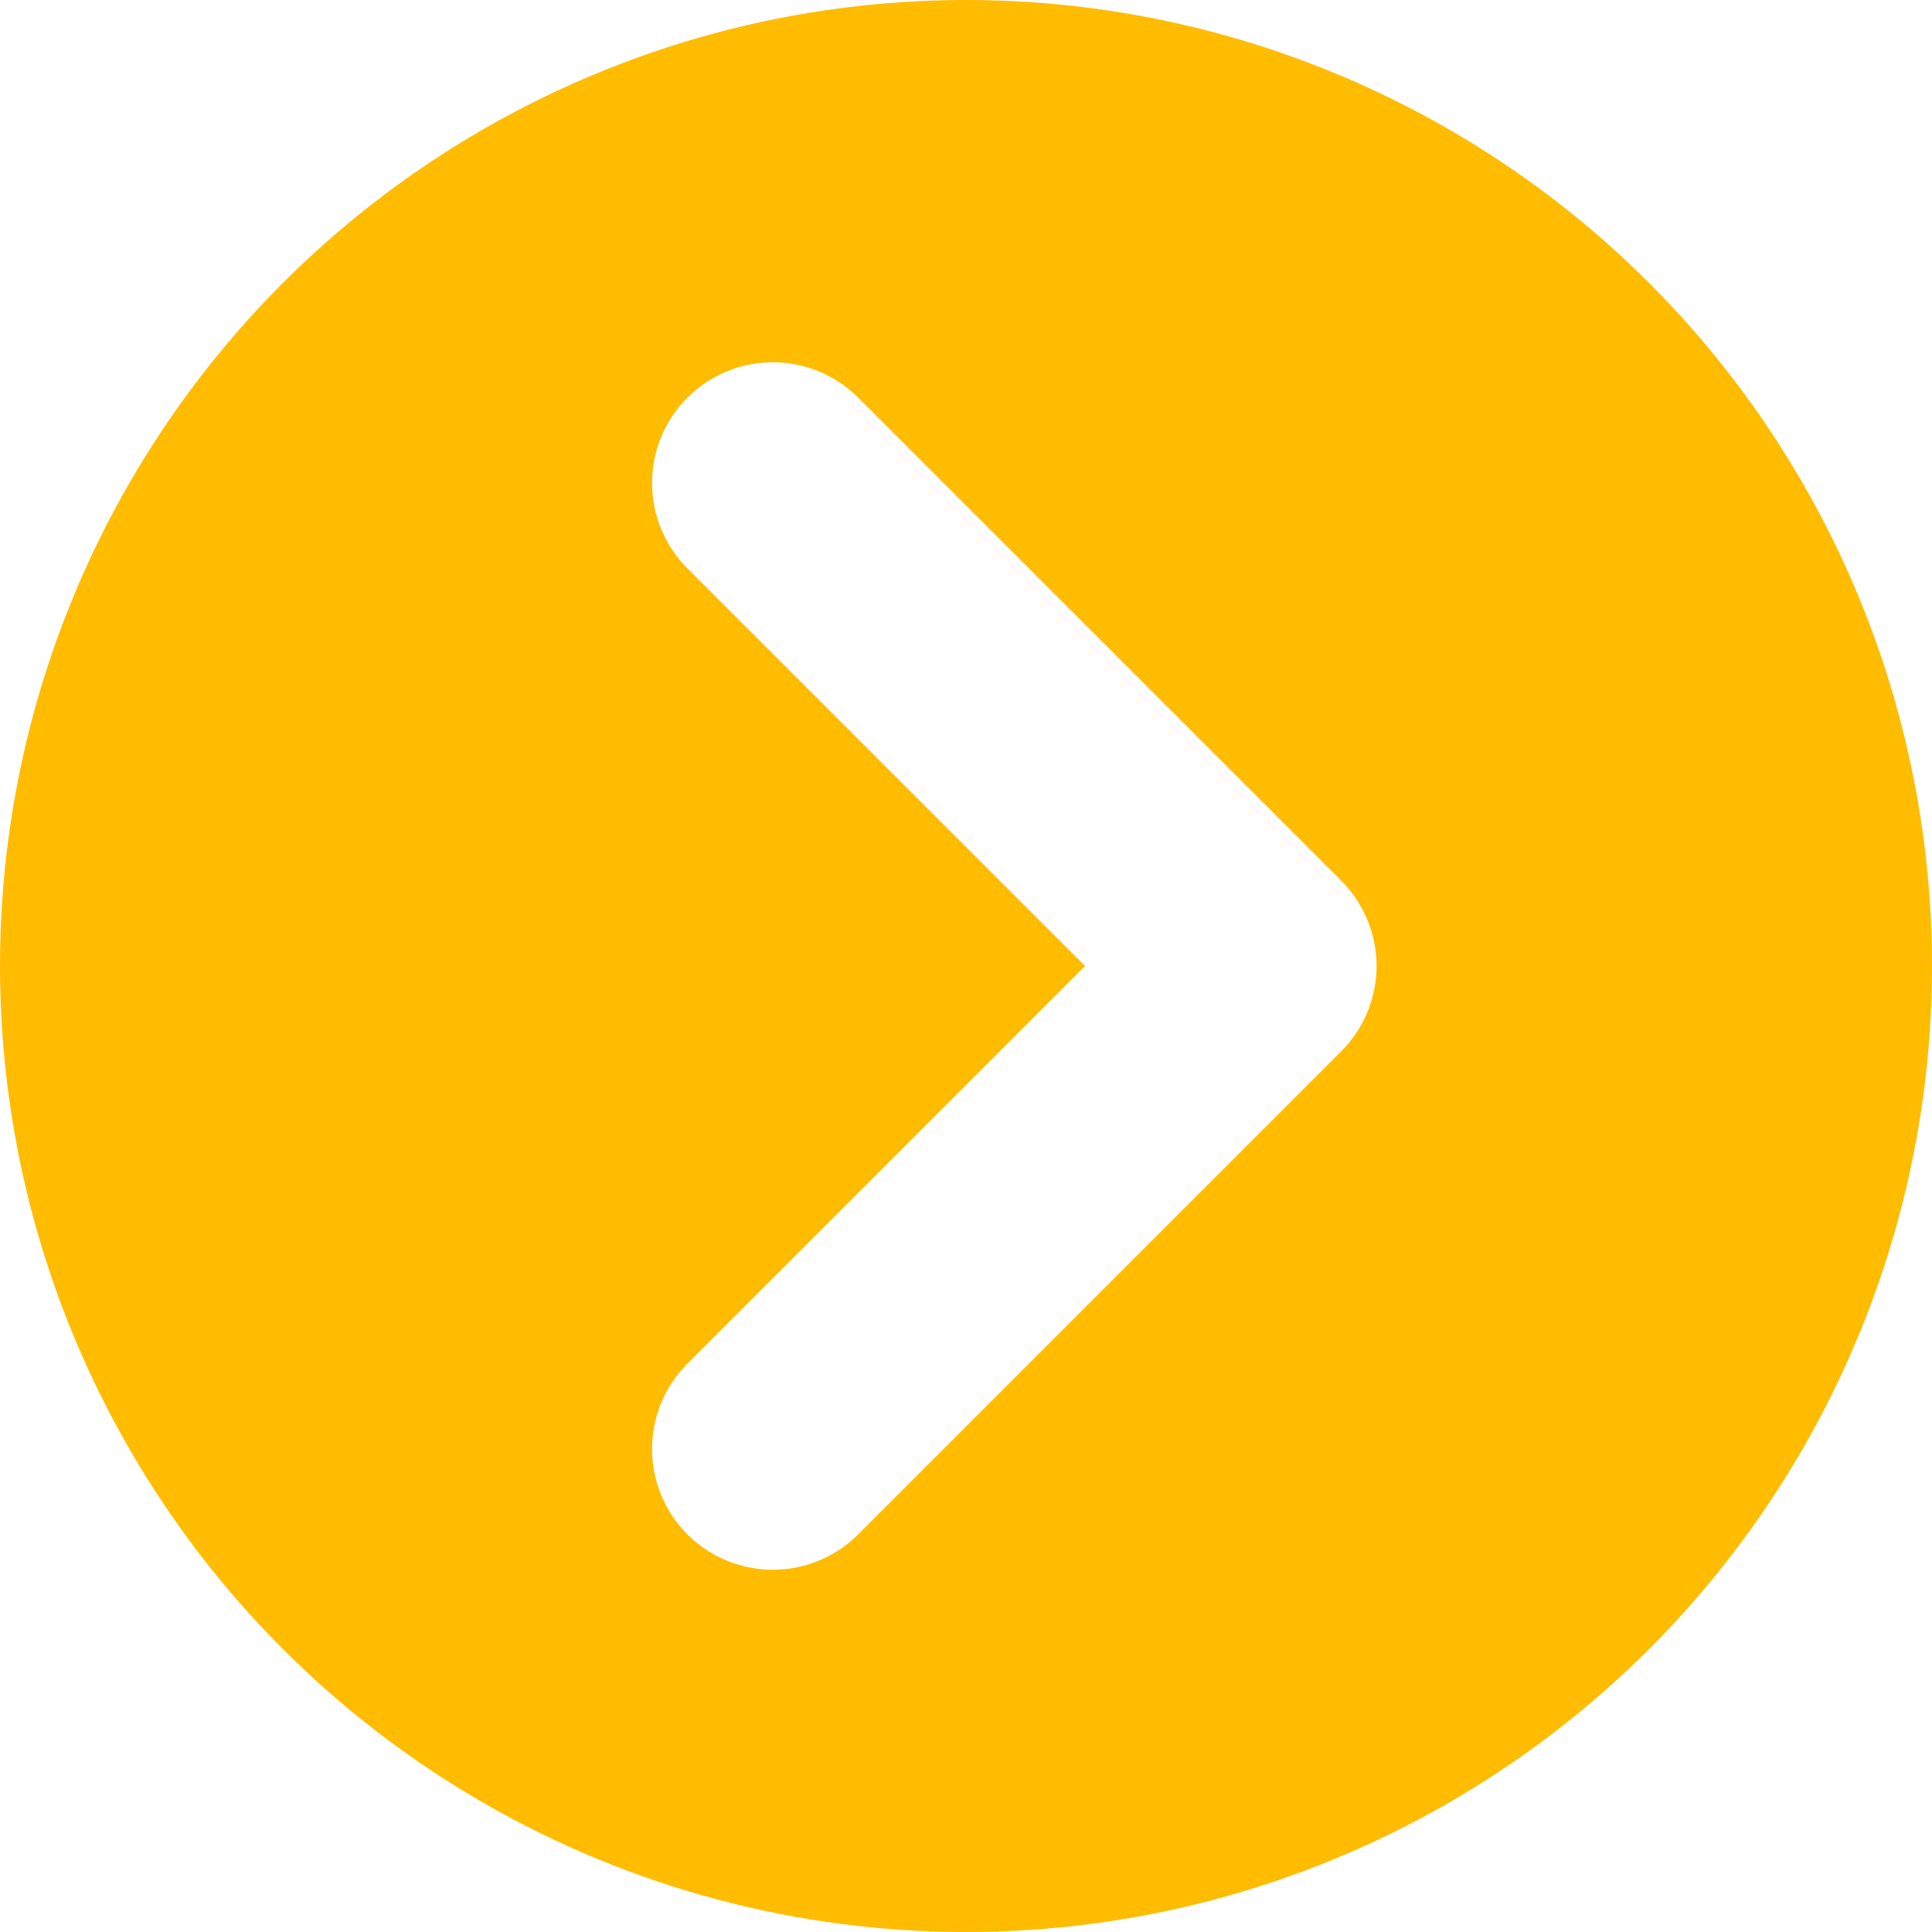
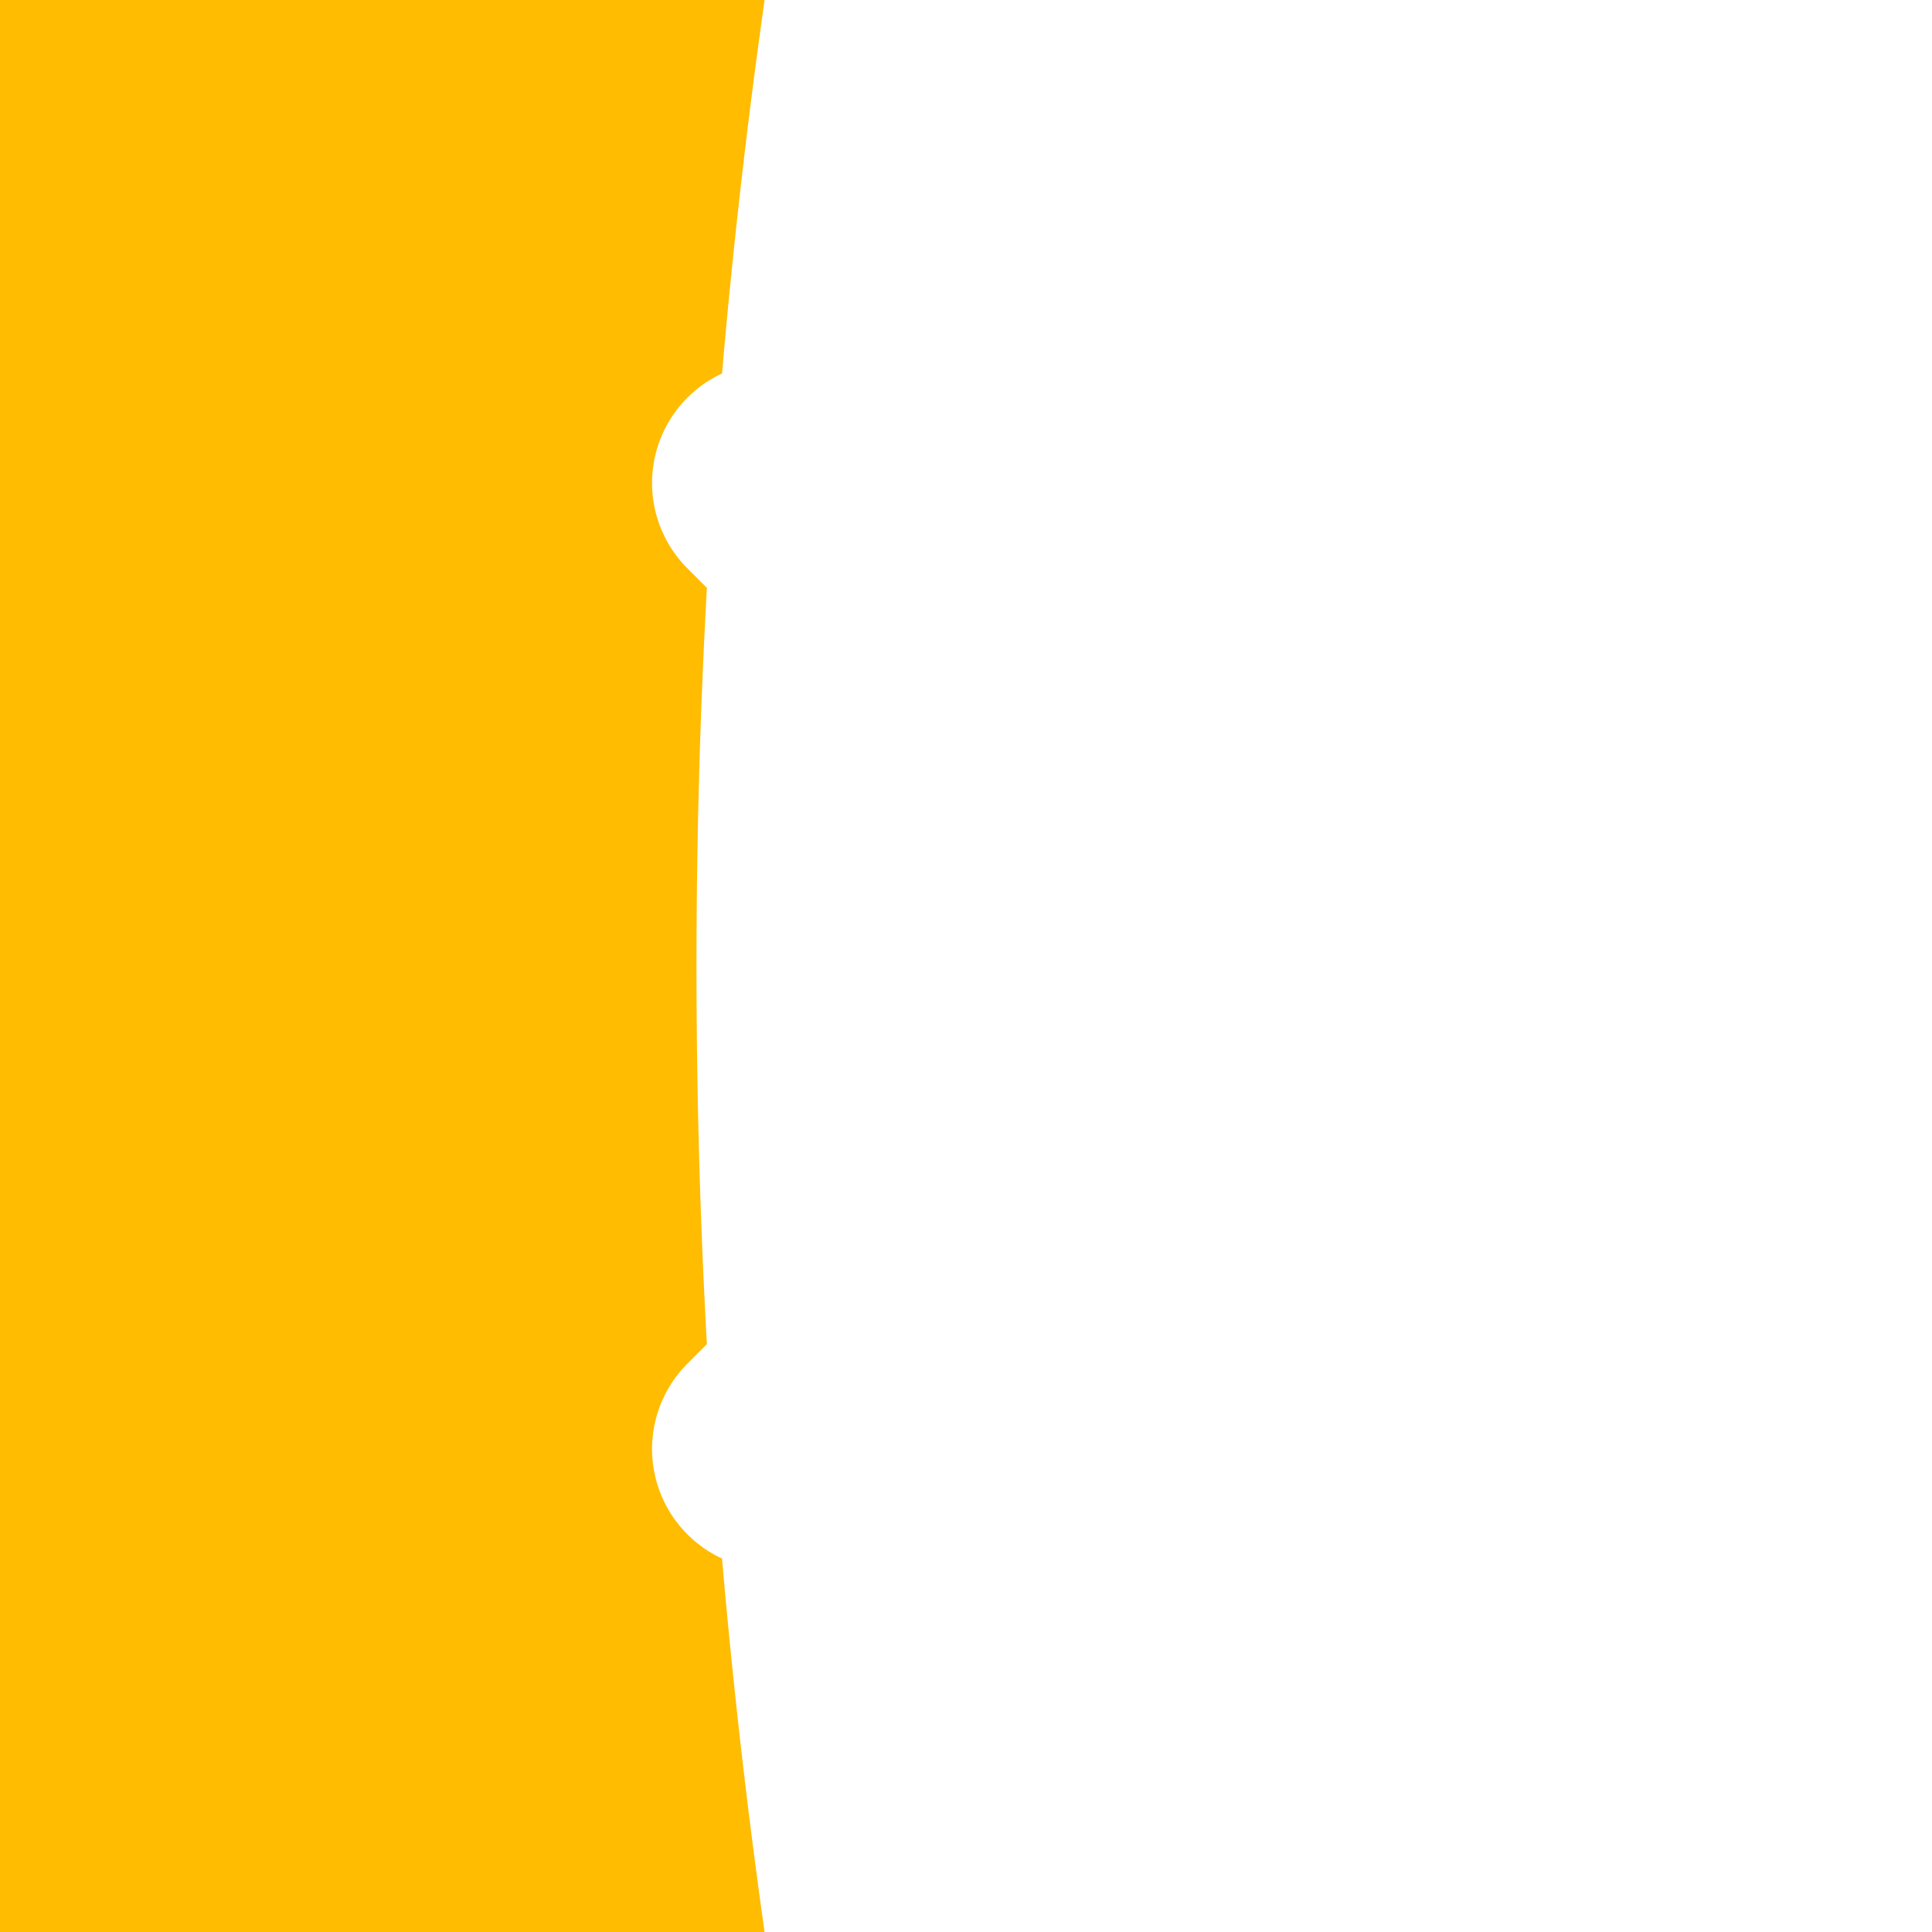
<svg xmlns="http://www.w3.org/2000/svg" viewBox="0 0 40 40">
  <defs>
    <style>.cls-1{fill:#e7e2dc;}.cls-2{fill:#fff;}.cls-3{fill:#ffbc00;}.cls-4,.cls-5{fill:none;}.cls-4{stroke:#fff;stroke-linecap:round;stroke-linejoin:round;stroke-width:5px;}.cls-5{stroke:#000;stroke-miterlimit:10;stroke-width:2px;}</style>
  </defs>
  <g id="photo">
-     <rect class="cls-1" x="-903" y="-1083" width="1920" height="2800" />
-     <path class="cls-2" d="M-490.5,2216.5v-2899h320l.65-1.5A247.61,247.61,0,0,1,57-832.5,247.61,247.61,0,0,1,283.89-684l.65,1.5h320v2899Z" />
-     <path class="cls-3" d="M57-830a243.8,243.8,0,0,1,135.79,41.06,245.25,245.25,0,0,1,88.8,106l1.31,3H602V2214H-488V-680h319.09l1.31-3a245.21,245.21,0,0,1,88.81-106A243.8,243.8,0,0,1,57-830m0-5c-102.51,0-190.6,61.72-229.18,150H-493V2219H607V-685H286.18C247.6-773.28,159.51-835,57-835Z" />
-   </g>
+     </g>
  <g id="text">
-     <path class="cls-3" d="M297-7a27,27,0,0,1,0,54H17A27,27,0,0,1,17-7H297m0-3H17a30,30,0,0,0,0,60H297a30,30,0,0,0,0-60Z" />
-     <circle class="cls-3" cx="20" cy="20" r="20" />
+     <path class="cls-3" d="M297-7a27,27,0,0,1,0,54A27,27,0,0,1,17-7H297m0-3H17a30,30,0,0,0,0,60H297a30,30,0,0,0,0-60Z" />
    <polyline class="cls-4" points="16 10 26 20 16 30" />
  </g>
  <g id="説明">
    <rect class="cls-5" x="-903" y="-3055" width="1920" height="8361" />
  </g>
</svg>